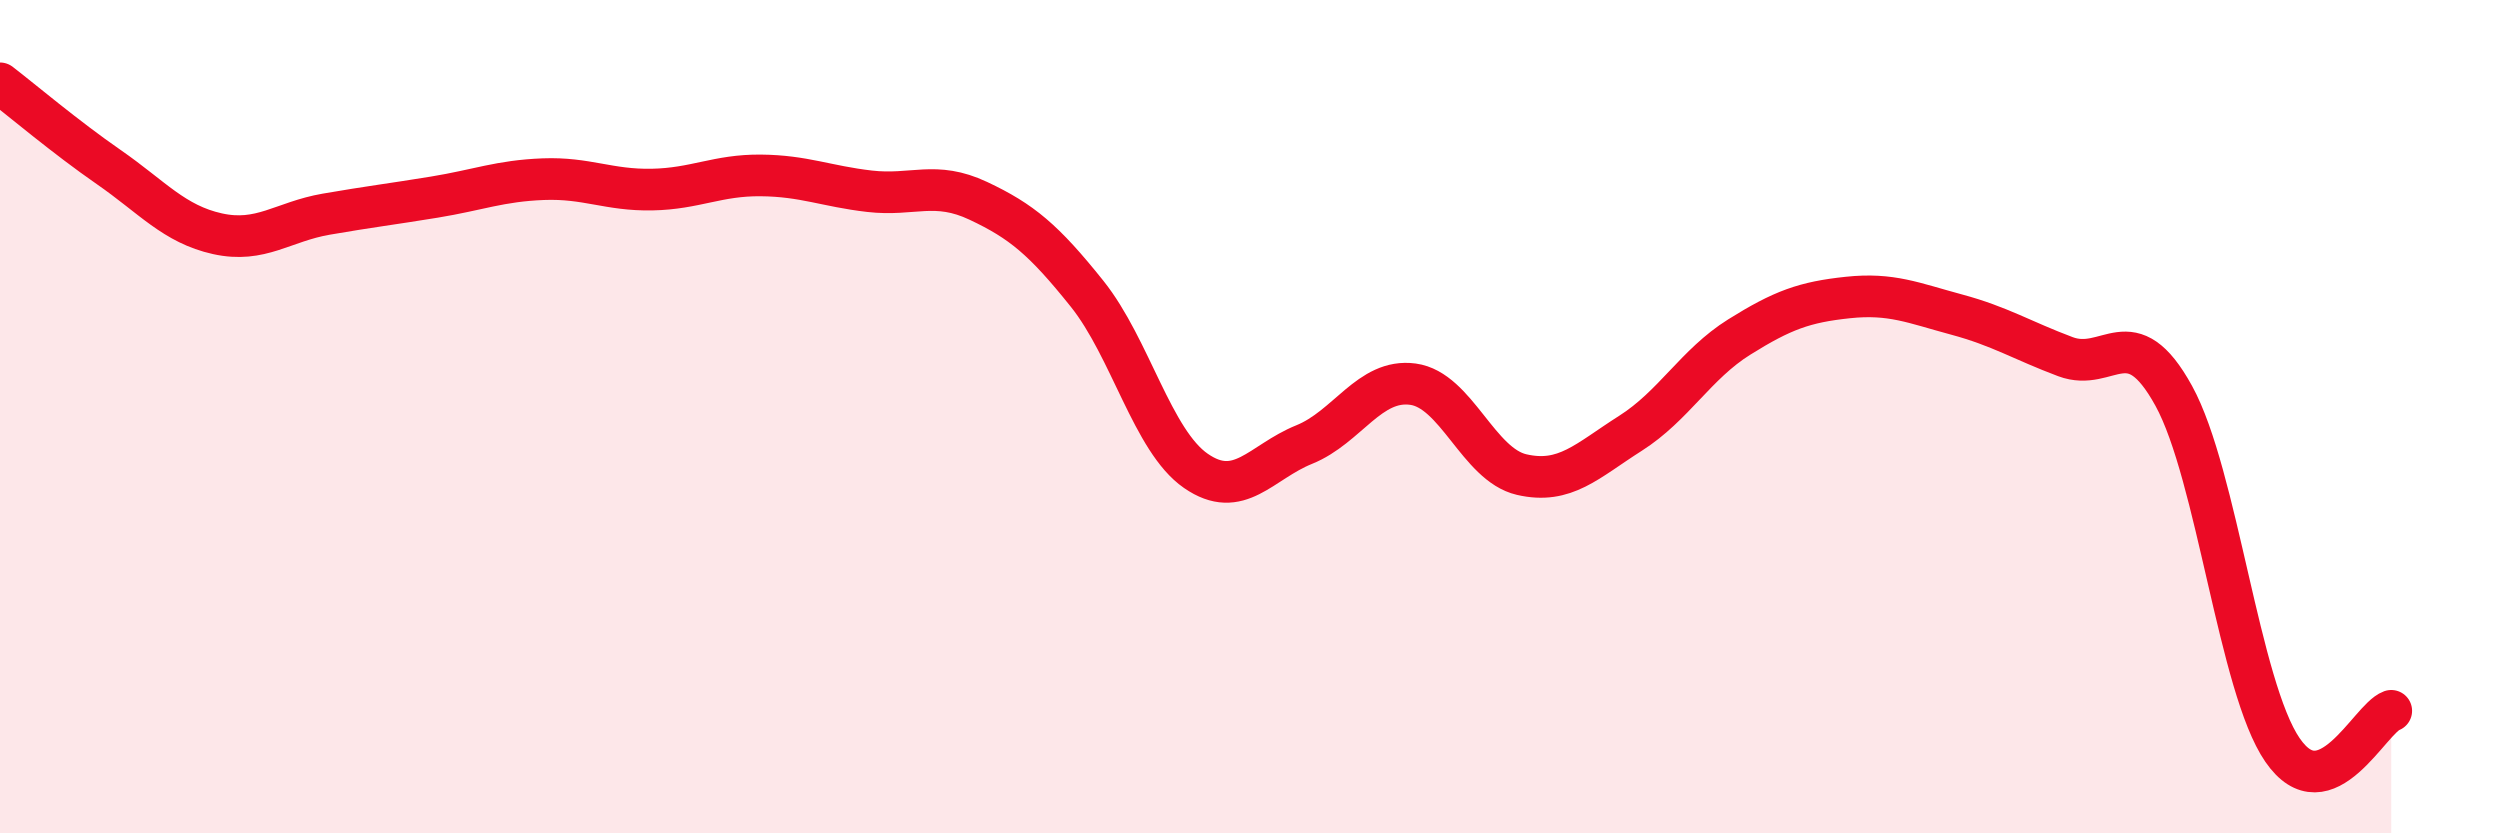
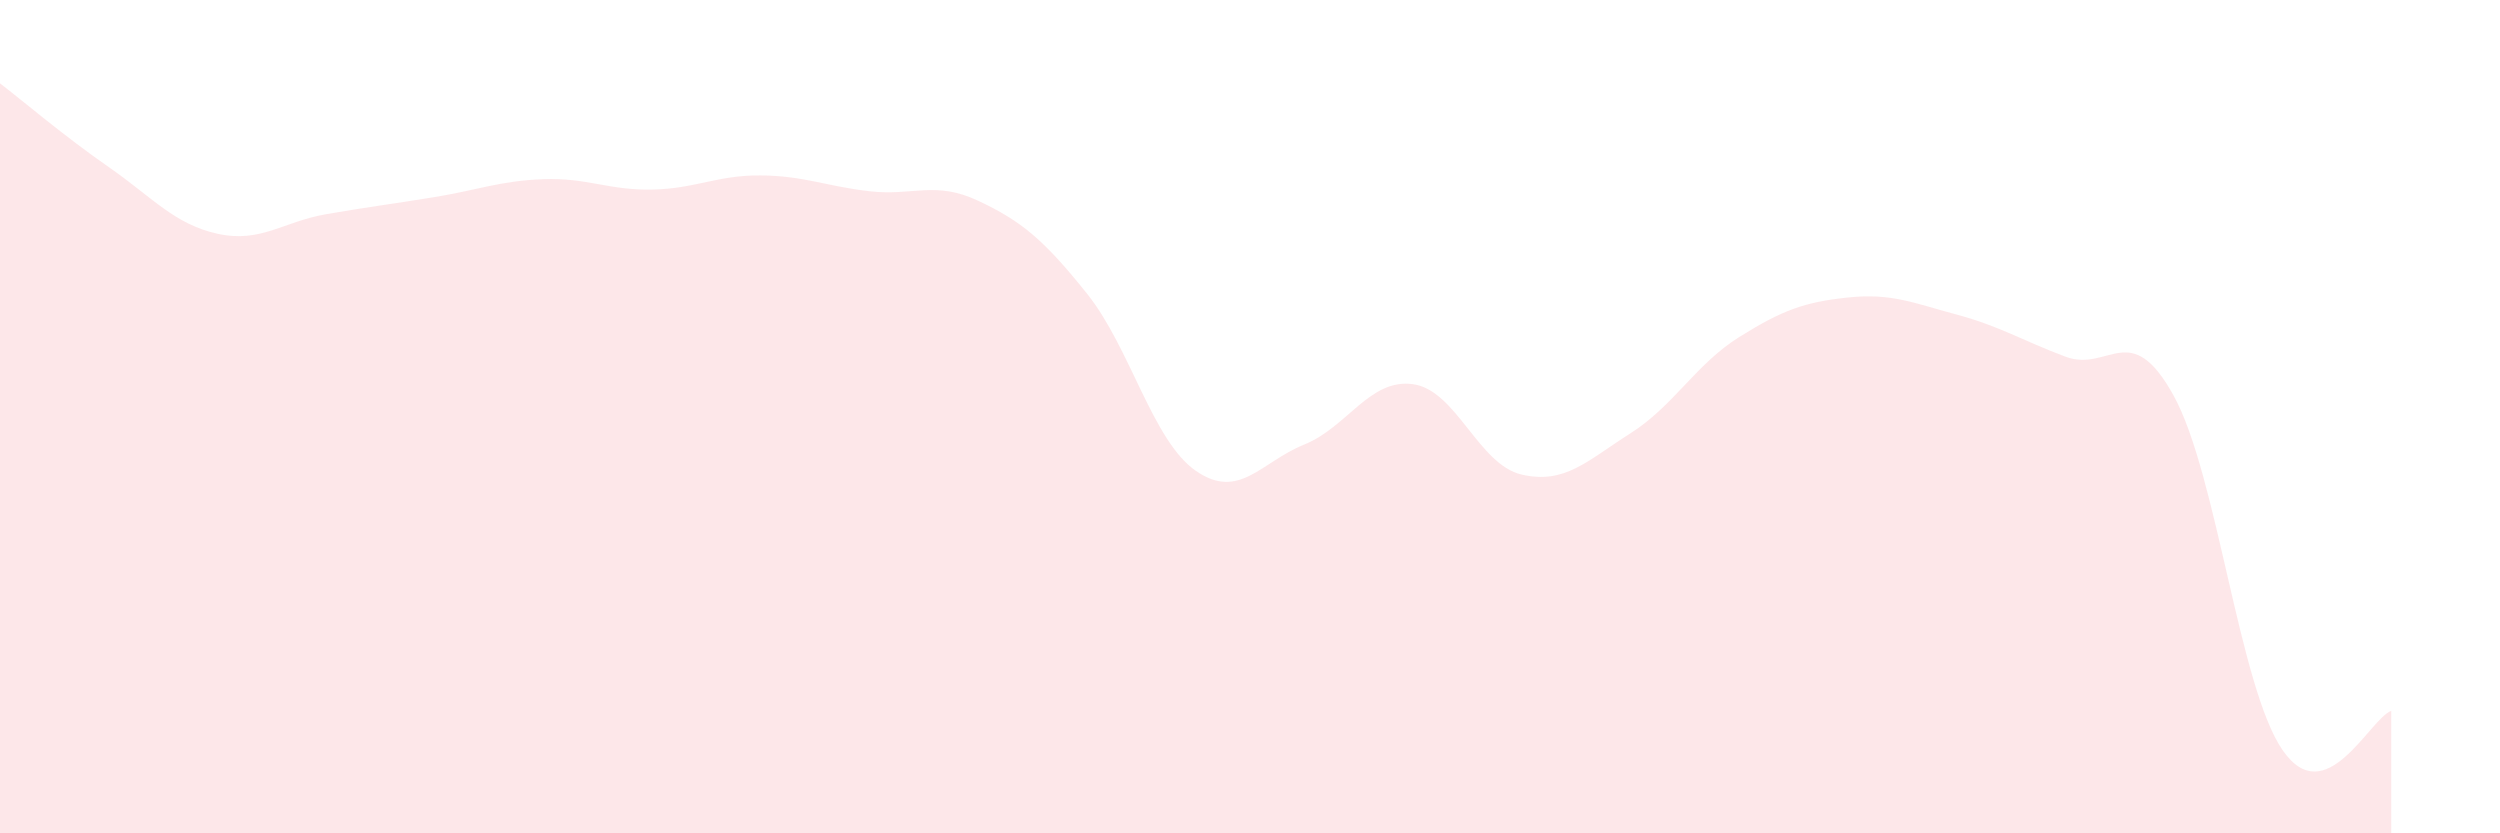
<svg xmlns="http://www.w3.org/2000/svg" width="60" height="20" viewBox="0 0 60 20">
  <path d="M 0,2 C 0.52,2.4 1.57,3.29 2.61,4.01 C 3.65,4.73 4.18,5.38 5.22,5.61 C 6.26,5.84 6.79,5.32 7.83,5.14 C 8.87,4.96 9.39,4.9 10.43,4.73 C 11.47,4.56 12,4.34 13.04,4.3 C 14.08,4.26 14.61,4.57 15.65,4.55 C 16.69,4.53 17.22,4.2 18.26,4.21 C 19.3,4.22 19.83,4.47 20.87,4.59 C 21.91,4.71 22.44,4.33 23.48,4.82 C 24.52,5.31 25.05,5.75 26.09,7.05 C 27.13,8.35 27.66,10.58 28.7,11.3 C 29.74,12.02 30.26,11.09 31.3,10.67 C 32.34,10.25 32.87,9.08 33.91,9.22 C 34.95,9.36 35.48,11.15 36.52,11.39 C 37.56,11.63 38.09,11.06 39.13,10.4 C 40.17,9.74 40.7,8.74 41.74,8.09 C 42.78,7.44 43.31,7.25 44.35,7.14 C 45.39,7.03 45.92,7.27 46.96,7.55 C 48,7.83 48.53,8.17 49.57,8.56 C 50.61,8.95 51.13,7.61 52.17,9.5 C 53.21,11.39 53.74,16.49 54.78,18 C 55.82,19.51 56.87,17.25 57.39,17.06L57.39 20L0 20Z" fill="#EB0A25" opacity="0.1" stroke-linecap="round" stroke-linejoin="round" />
-   <path d="M 0,2 C 0.52,2.4 1.57,3.29 2.61,4.01 C 3.65,4.73 4.18,5.38 5.22,5.61 C 6.26,5.84 6.79,5.32 7.83,5.14 C 8.87,4.96 9.39,4.9 10.43,4.73 C 11.47,4.56 12,4.34 13.04,4.3 C 14.08,4.26 14.61,4.57 15.65,4.55 C 16.69,4.53 17.22,4.2 18.26,4.21 C 19.3,4.22 19.83,4.47 20.87,4.59 C 21.91,4.71 22.44,4.33 23.48,4.82 C 24.52,5.31 25.05,5.75 26.09,7.05 C 27.13,8.35 27.66,10.58 28.7,11.3 C 29.74,12.02 30.26,11.09 31.3,10.67 C 32.34,10.25 32.87,9.08 33.91,9.22 C 34.95,9.36 35.48,11.15 36.52,11.39 C 37.56,11.63 38.09,11.06 39.13,10.4 C 40.17,9.74 40.7,8.74 41.74,8.09 C 42.78,7.44 43.31,7.25 44.35,7.14 C 45.39,7.03 45.92,7.27 46.96,7.55 C 48,7.83 48.53,8.17 49.57,8.56 C 50.61,8.95 51.13,7.61 52.17,9.5 C 53.21,11.39 53.74,16.49 54.78,18 C 55.82,19.51 56.87,17.25 57.39,17.06" stroke="#EB0A25" stroke-width="1" fill="none" stroke-linecap="round" stroke-linejoin="round" />
</svg>